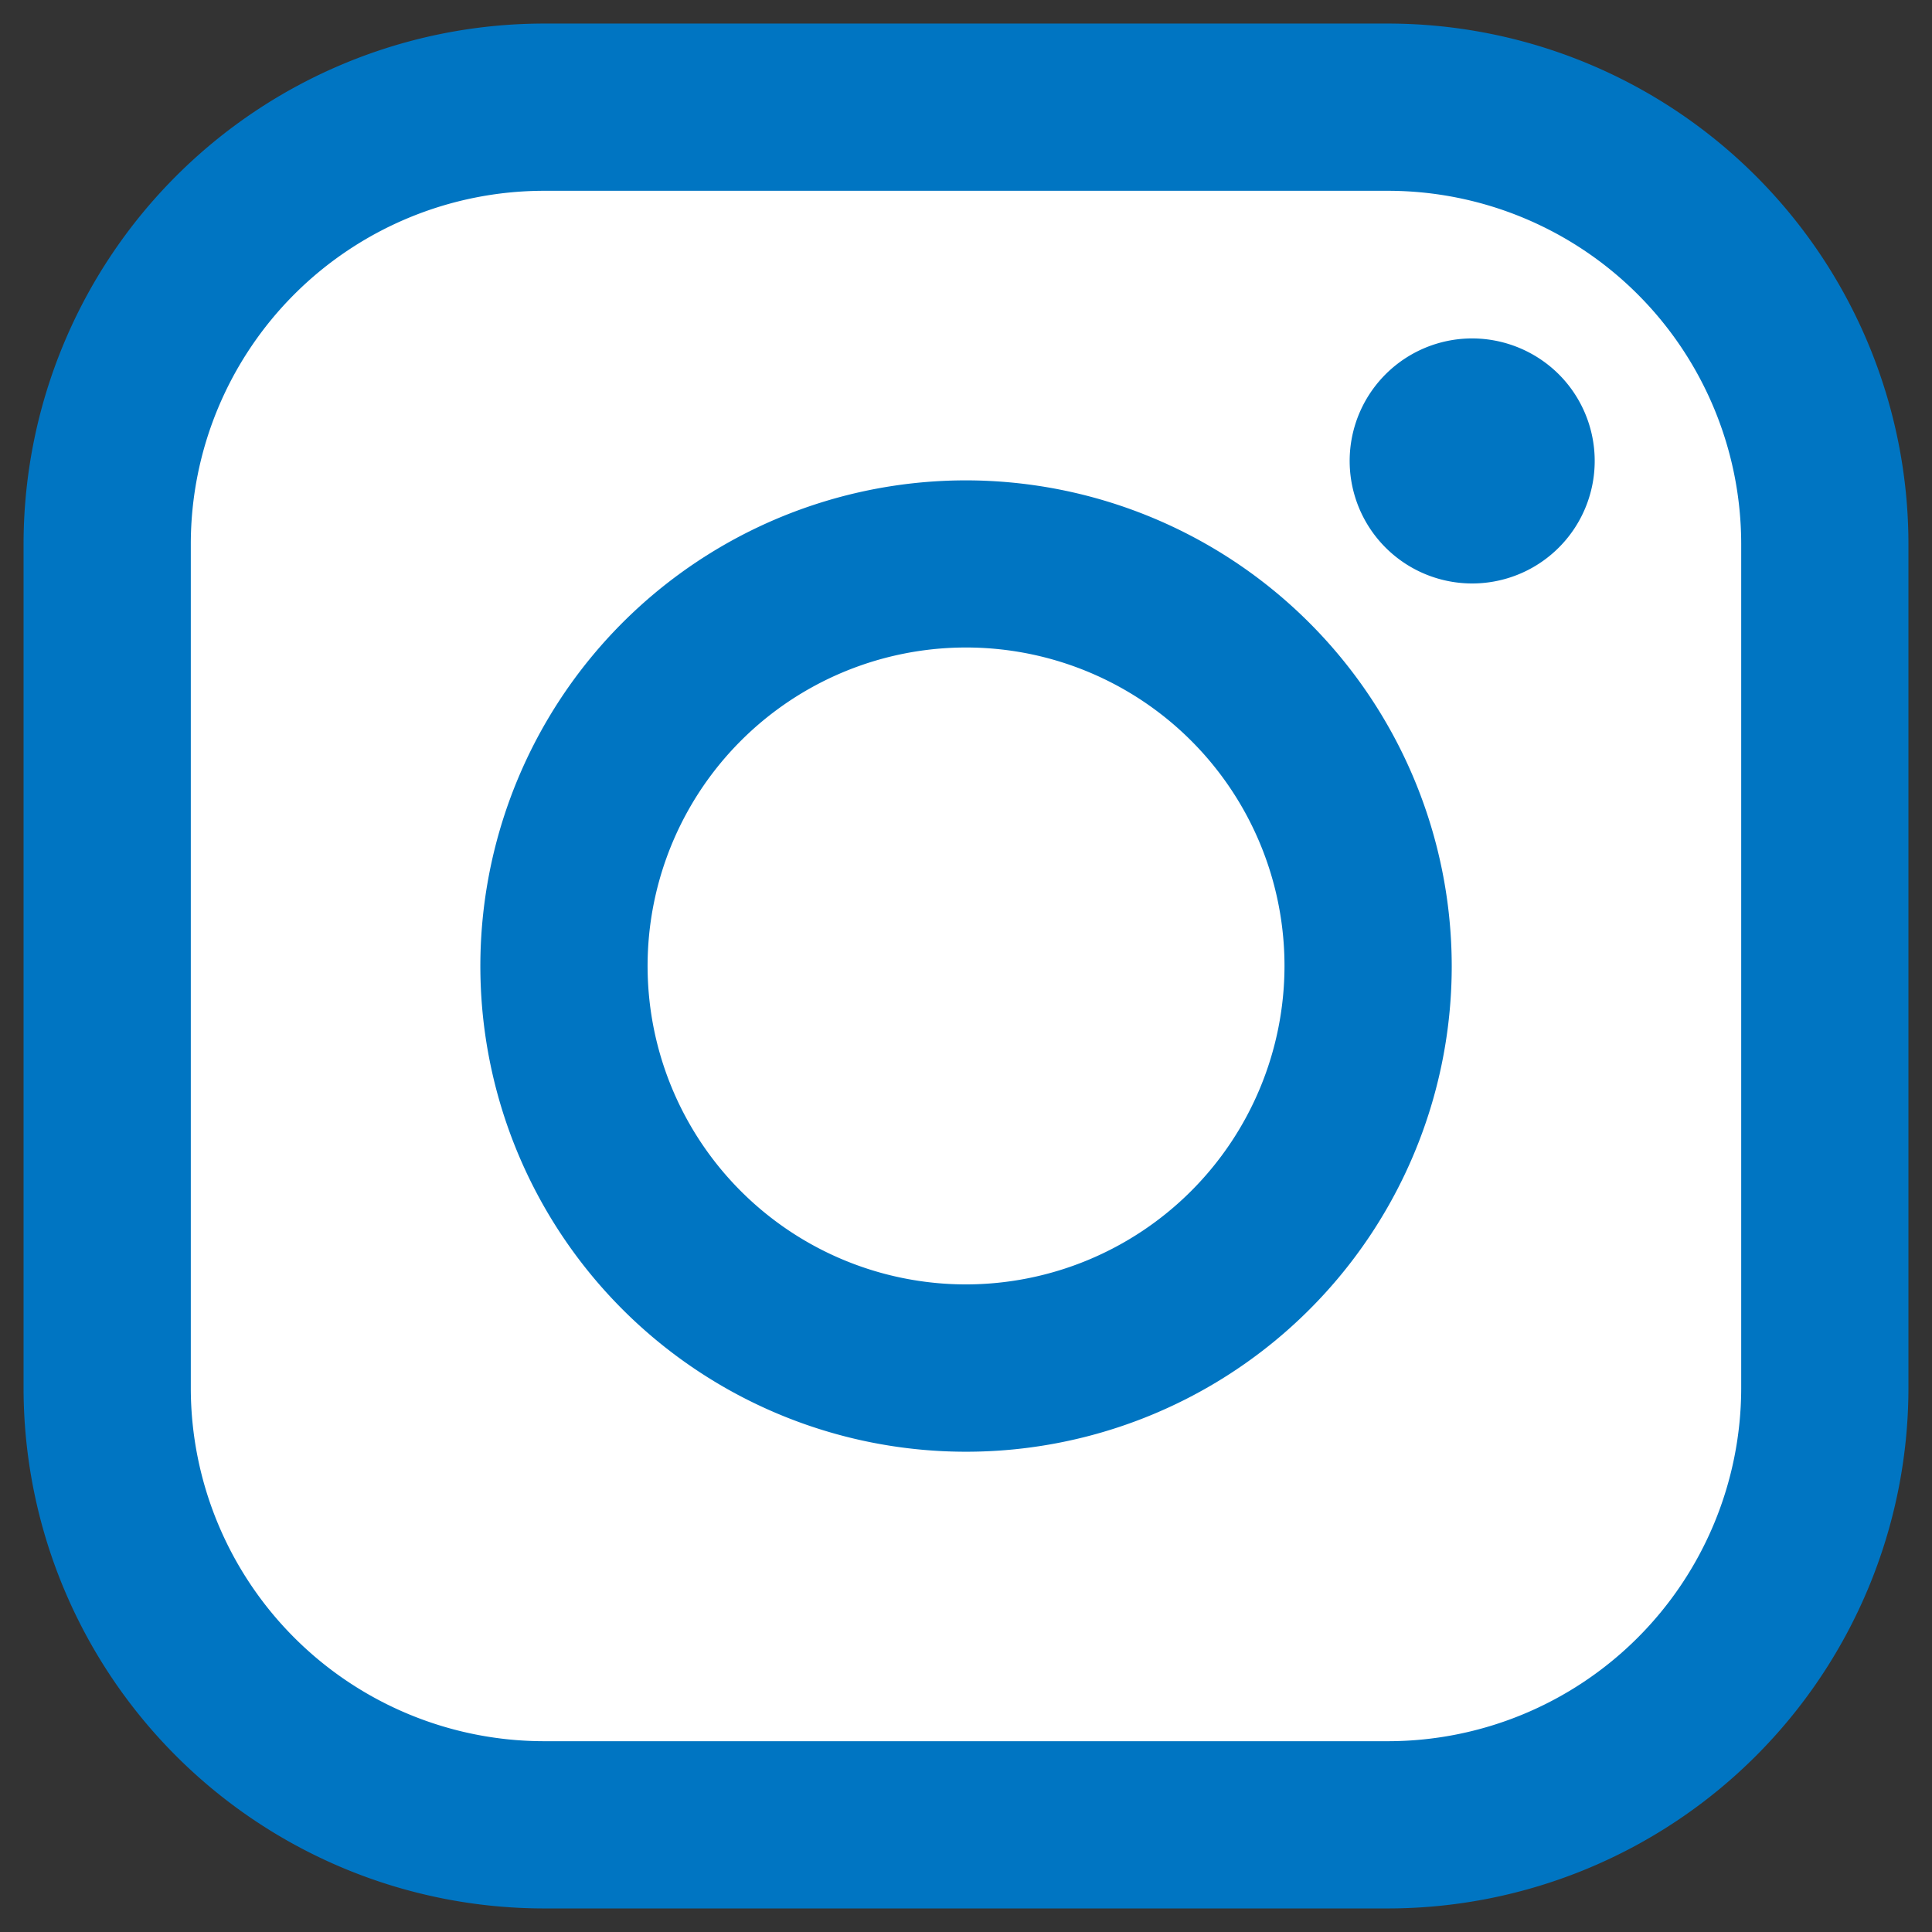
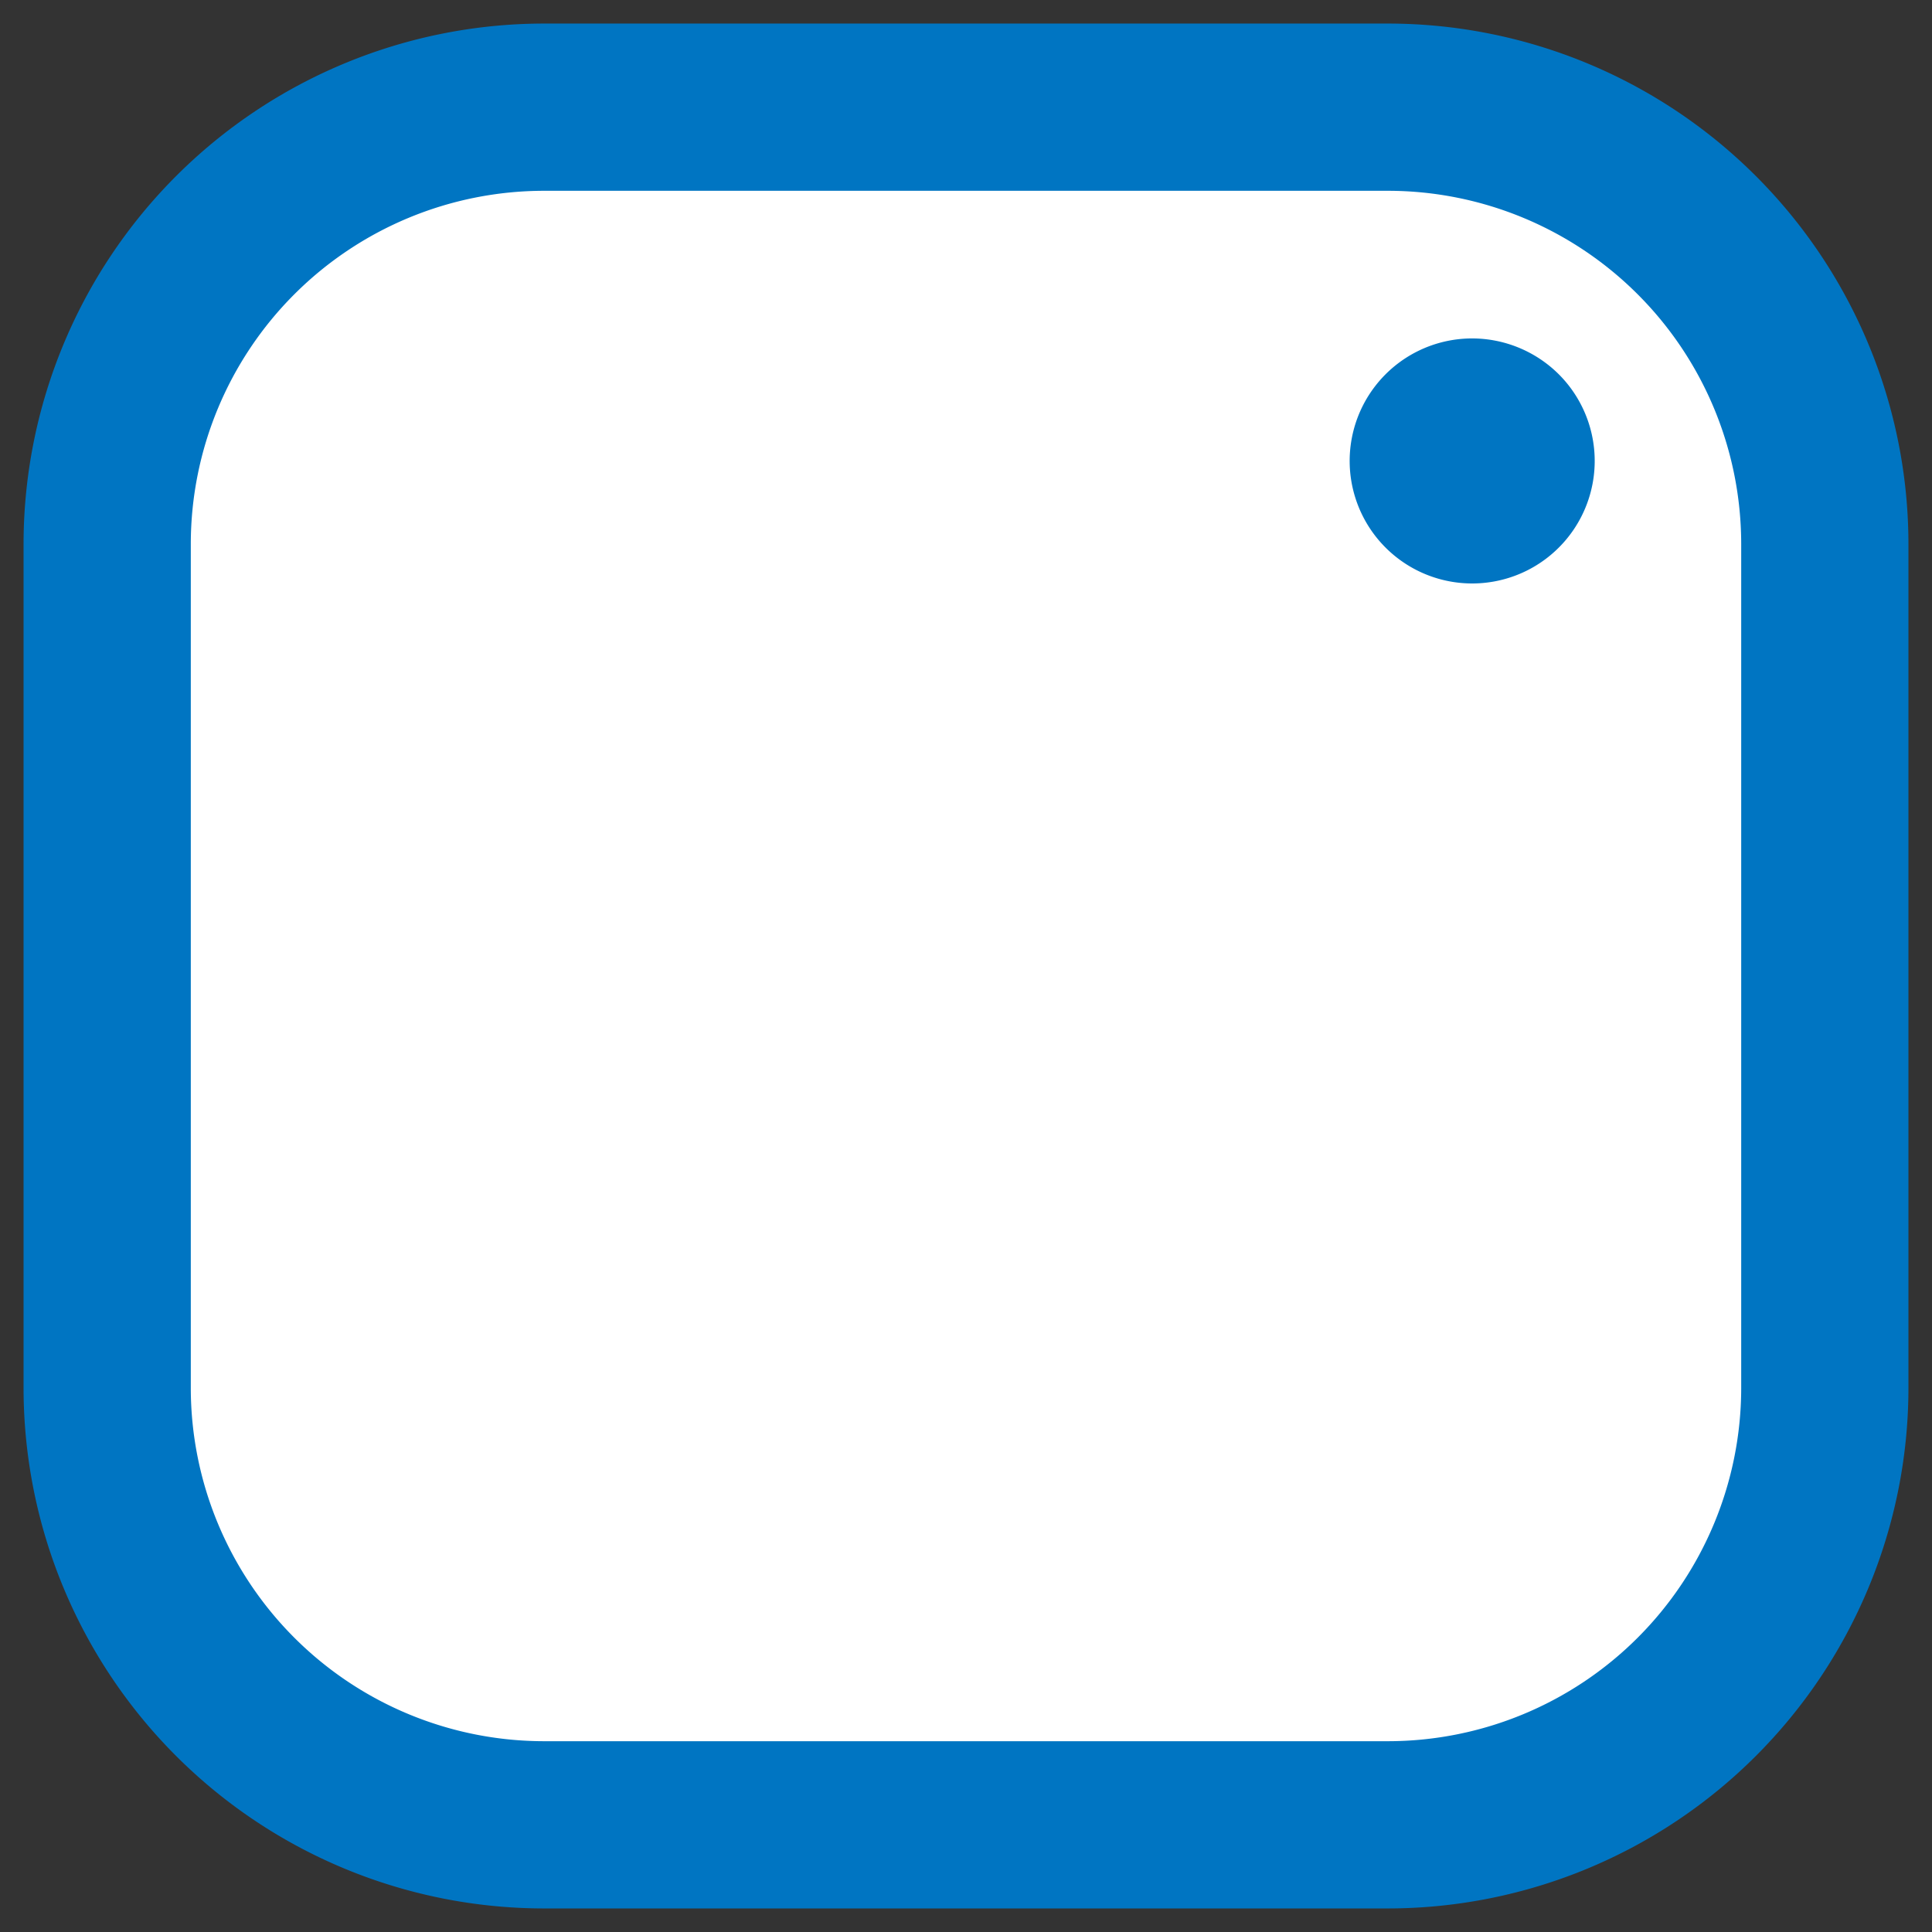
<svg xmlns="http://www.w3.org/2000/svg" width="41" height="41" viewBox="0 0 41 41">
  <rect x="0" y="0" width="41" height="41" fill="#333333" stroke="none" />
  <g id="Group_2447" data-name="Group 2447" transform="translate(-1351.387 -587.5)">
    <rect id="Rectangle_1391" data-name="Rectangle 1391" width="38" height="37" rx="10" transform="translate(1353 589.5)" fill="#fff" />
    <g id="Group_2445" data-name="Group 2445" transform="translate(1351.887 588)">
      <path id="Path_949" data-name="Path 949" d="M266.962,329H249.039A11.051,11.051,0,0,0,238,340.039v17.923A11.05,11.05,0,0,0,249.039,369h17.923A11.051,11.051,0,0,0,278,357.962V340.039A11.051,11.051,0,0,0,266.962,329Zm7.489,28.961a7.5,7.5,0,0,1-7.489,7.49H249.039a7.5,7.5,0,0,1-7.49-7.49V340.039a7.5,7.5,0,0,1,7.49-7.49h17.923a7.5,7.5,0,0,1,7.489,7.49Zm0,0" transform="translate(-238 -329)" fill="#0075c2" stroke="rgba(0,0,0,0)" stroke-width="1" />
-       <path id="Path_950" data-name="Path 950" d="M281.081,361.778a10.307,10.307,0,1,0,10.307,10.306,10.318,10.318,0,0,0-10.307-10.306Zm0,17.063a6.758,6.758,0,1,1,6.758-6.757,6.765,6.765,0,0,1-6.758,6.757Zm0,0" transform="translate(-261.08 -352.084)" fill="#0075c2" stroke="rgba(0,0,0,0)" stroke-width="1" />
      <path id="Path_951" data-name="Path 951" d="M335.74,351.6a2.6,2.6,0,1,0,1.84.761,2.611,2.611,0,0,0-1.84-.761Zm0,0" transform="translate(-305 -344.918)" fill="#0075c2" stroke="rgba(0,0,0,0)" stroke-width="1" />
    </g>
  </g>
</svg>